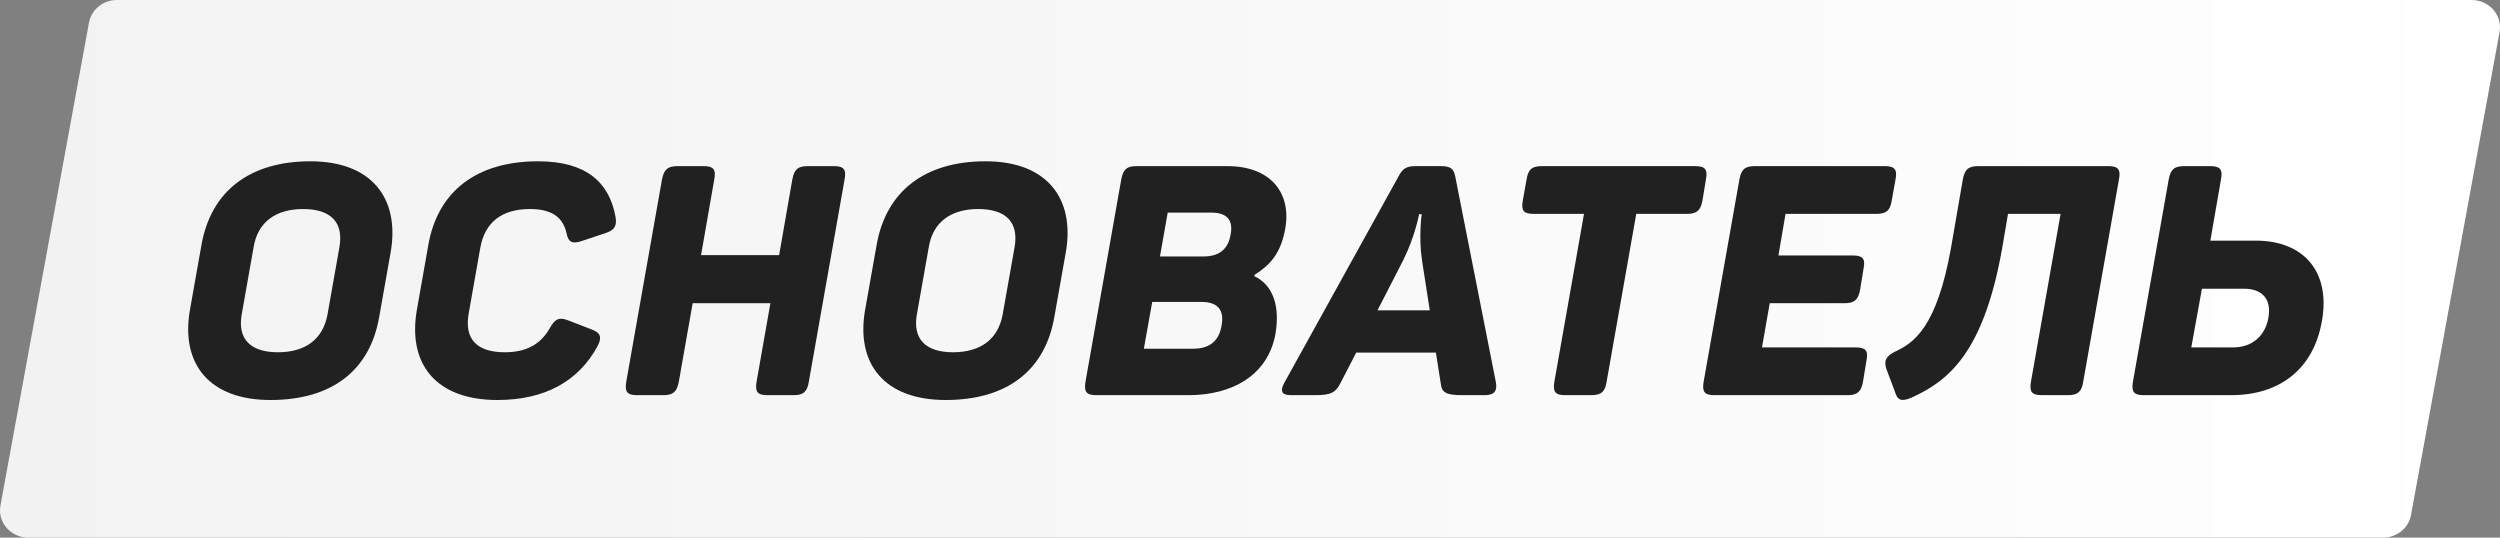
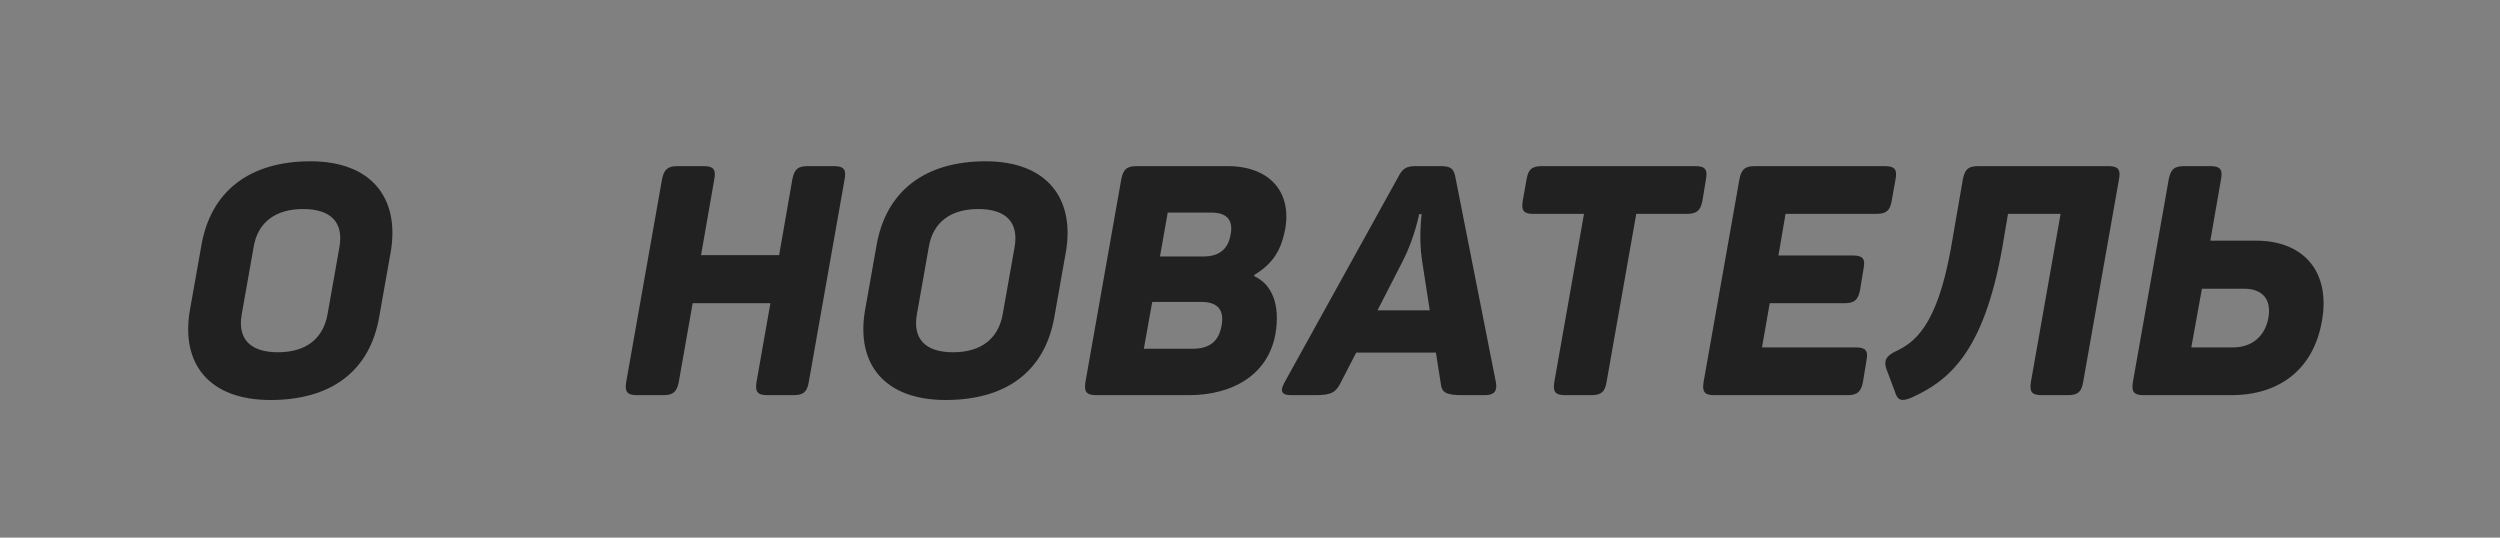
<svg xmlns="http://www.w3.org/2000/svg" width="100%" height="100%" viewBox="0 0 93 20" fill="none">
  <rect x="0" y="0" width="93" height="20" fill="#808080" stroke="none" />
-   <path d="M3.311 0.839C3.399 0.354 3.838 -1.0296e-07 4.35 0L91.944 1.39857e-05C92.6 1.41176e-05 93.098 0.57 92.984 1.192L89.689 19.161C89.6 19.646 89.162 20 88.65 20L1.056 20C0.4 20 -0.098 19.43 0.016 18.808L3.311 0.839Z" fill="url(#paint0_linear)" />
  <path d="M7.493 9.12L7.061 11.556C6.725 13.548 7.793 14.88 10.061 14.88C12.341 14.88 13.757 13.788 14.105 11.796L14.537 9.36C14.873 7.368 13.817 6 11.549 6C9.269 6 7.841 7.128 7.493 9.12ZM12.629 9.18L12.185 11.688C12.017 12.624 11.357 13.104 10.337 13.104C9.329 13.104 8.825 12.624 8.993 11.688L9.437 9.18C9.593 8.256 10.265 7.776 11.273 7.776C12.293 7.776 12.785 8.256 12.629 9.18Z" fill="#212121" />
-   <path d="M15.935 9.108L15.503 11.556C15.167 13.548 16.223 14.88 18.503 14.88C20.267 14.88 21.515 14.184 22.223 12.888C22.403 12.552 22.343 12.384 22.031 12.264L21.131 11.916C20.795 11.784 20.639 11.868 20.447 12.216C20.111 12.804 19.583 13.104 18.779 13.104C17.735 13.104 17.267 12.612 17.435 11.664L17.867 9.216C18.035 8.268 18.671 7.776 19.715 7.776C20.519 7.776 20.939 8.076 21.071 8.664C21.143 9.012 21.275 9.084 21.647 8.964L22.511 8.676C22.883 8.556 22.955 8.388 22.895 8.052C22.655 6.756 21.779 6 20.015 6C17.735 6 16.283 7.116 15.935 9.108Z" fill="#212121" />
  <path d="M31.023 6.18H30.051C29.679 6.18 29.547 6.3 29.475 6.672L28.983 9.492H26.079L26.571 6.672C26.643 6.3 26.535 6.18 26.175 6.18H25.203C24.843 6.18 24.699 6.3 24.627 6.672L23.295 14.208C23.235 14.58 23.331 14.7 23.703 14.7H24.675C25.035 14.7 25.179 14.58 25.251 14.208L25.767 11.28H28.659L28.143 14.208C28.083 14.58 28.179 14.7 28.551 14.7H29.523C29.883 14.7 30.027 14.58 30.087 14.208L31.419 6.672C31.491 6.3 31.383 6.18 31.023 6.18Z" fill="#212121" />
  <path d="M32.609 9.12L32.177 11.556C31.841 13.548 32.909 14.88 35.177 14.88C37.457 14.88 38.873 13.788 39.221 11.796L39.653 9.36C39.989 7.368 38.933 6 36.665 6C34.385 6 32.957 7.128 32.609 9.12ZM37.745 9.18L37.301 11.688C37.133 12.624 36.473 13.104 35.453 13.104C34.445 13.104 33.941 12.624 34.109 11.688L34.553 9.18C34.709 8.256 35.381 7.776 36.389 7.776C37.409 7.776 37.901 8.256 37.745 9.18Z" fill="#212121" />
  <path d="M45.659 6.18H42.287C41.915 6.18 41.783 6.3 41.711 6.672L40.379 14.208C40.319 14.58 40.415 14.7 40.787 14.7H44.219C45.839 14.7 47.171 13.956 47.447 12.42C47.627 11.364 47.339 10.584 46.655 10.272L46.667 10.224C47.327 9.816 47.651 9.348 47.807 8.532C48.059 7.164 47.255 6.18 45.659 6.18ZM45.779 8.724C45.683 9.288 45.335 9.54 44.771 9.54H43.151L43.439 7.908H45.059C45.623 7.908 45.887 8.172 45.779 8.724ZM45.443 12.108C45.347 12.696 44.987 12.972 44.387 12.972H42.551L42.863 11.232H44.699C45.299 11.232 45.551 11.532 45.443 12.108Z" fill="#212121" />
  <path d="M48.027 14.7H48.915C49.515 14.7 49.683 14.604 49.863 14.256L50.451 13.116H53.415L53.595 14.256C53.631 14.604 53.787 14.7 54.399 14.7H55.239C55.587 14.7 55.707 14.544 55.647 14.22L54.135 6.564C54.075 6.252 53.931 6.18 53.595 6.18H52.671C52.335 6.18 52.179 6.252 52.011 6.588L47.787 14.22C47.607 14.544 47.667 14.7 48.027 14.7ZM51.243 11.544L52.203 9.672C52.635 8.808 52.791 7.968 52.791 7.968H52.887C52.887 7.968 52.767 8.82 52.899 9.684L53.187 11.544H51.243Z" fill="#212121" />
  <path d="M63.065 6.18H57.353C56.993 6.18 56.849 6.3 56.789 6.672L56.645 7.476C56.585 7.836 56.681 7.956 57.041 7.956H58.925L57.821 14.208C57.761 14.58 57.857 14.7 58.229 14.7H59.189C59.561 14.7 59.705 14.58 59.765 14.208L60.869 7.956H62.753C63.113 7.956 63.257 7.836 63.329 7.476L63.461 6.672C63.533 6.3 63.425 6.18 63.065 6.18Z" fill="#212121" />
  <path d="M70.106 6.18H65.282C64.91 6.18 64.778 6.3 64.706 6.672L63.374 14.208C63.314 14.58 63.41 14.7 63.782 14.7H68.726C69.086 14.7 69.23 14.58 69.302 14.208L69.434 13.404C69.506 13.044 69.398 12.924 69.038 12.924H65.546L65.834 11.28H68.606C68.978 11.28 69.122 11.16 69.194 10.788L69.326 9.984C69.398 9.624 69.29 9.504 68.93 9.504H66.158L66.422 7.956H69.794C70.166 7.956 70.31 7.836 70.37 7.476L70.514 6.672C70.586 6.3 70.478 6.18 70.106 6.18Z" fill="#212121" />
  <path d="M78.43 6.18H73.594C73.222 6.18 73.09 6.3 73.018 6.672L72.574 9.24C72.046 12.192 71.182 12.756 70.522 13.068C70.174 13.236 70.066 13.404 70.174 13.728L70.486 14.556C70.582 14.892 70.726 14.952 71.098 14.796C72.454 14.184 73.786 13.164 74.482 9.228L74.698 7.956H76.654L75.55 14.208C75.49 14.58 75.586 14.7 75.958 14.7H76.93C77.29 14.7 77.434 14.58 77.494 14.208L78.826 6.672C78.898 6.3 78.79 6.18 78.43 6.18Z" fill="#212121" />
  <path d="M86.376 11.94C86.701 10.128 85.716 8.952 83.916 8.952H82.225L82.621 6.672C82.692 6.3 82.585 6.18 82.225 6.18H81.252C80.88 6.18 80.749 6.3 80.677 6.672L79.344 14.208C79.284 14.58 79.38 14.7 79.752 14.7H83.004C84.793 14.7 86.064 13.74 86.376 11.94ZM84.385 11.82C84.264 12.504 83.772 12.924 83.076 12.924H81.516L81.912 10.74H83.472C84.168 10.74 84.504 11.136 84.385 11.82Z" fill="#212121" />
  <defs>
    <linearGradient id="paint0_linear" x1="93" y1="0" x2="0" y2="0" gradientUnits="userSpaceOnUse">
      <stop stop-color="white" />
      <stop offset="1" stop-color="#F2F2F2" />
    </linearGradient>
  </defs>
</svg>